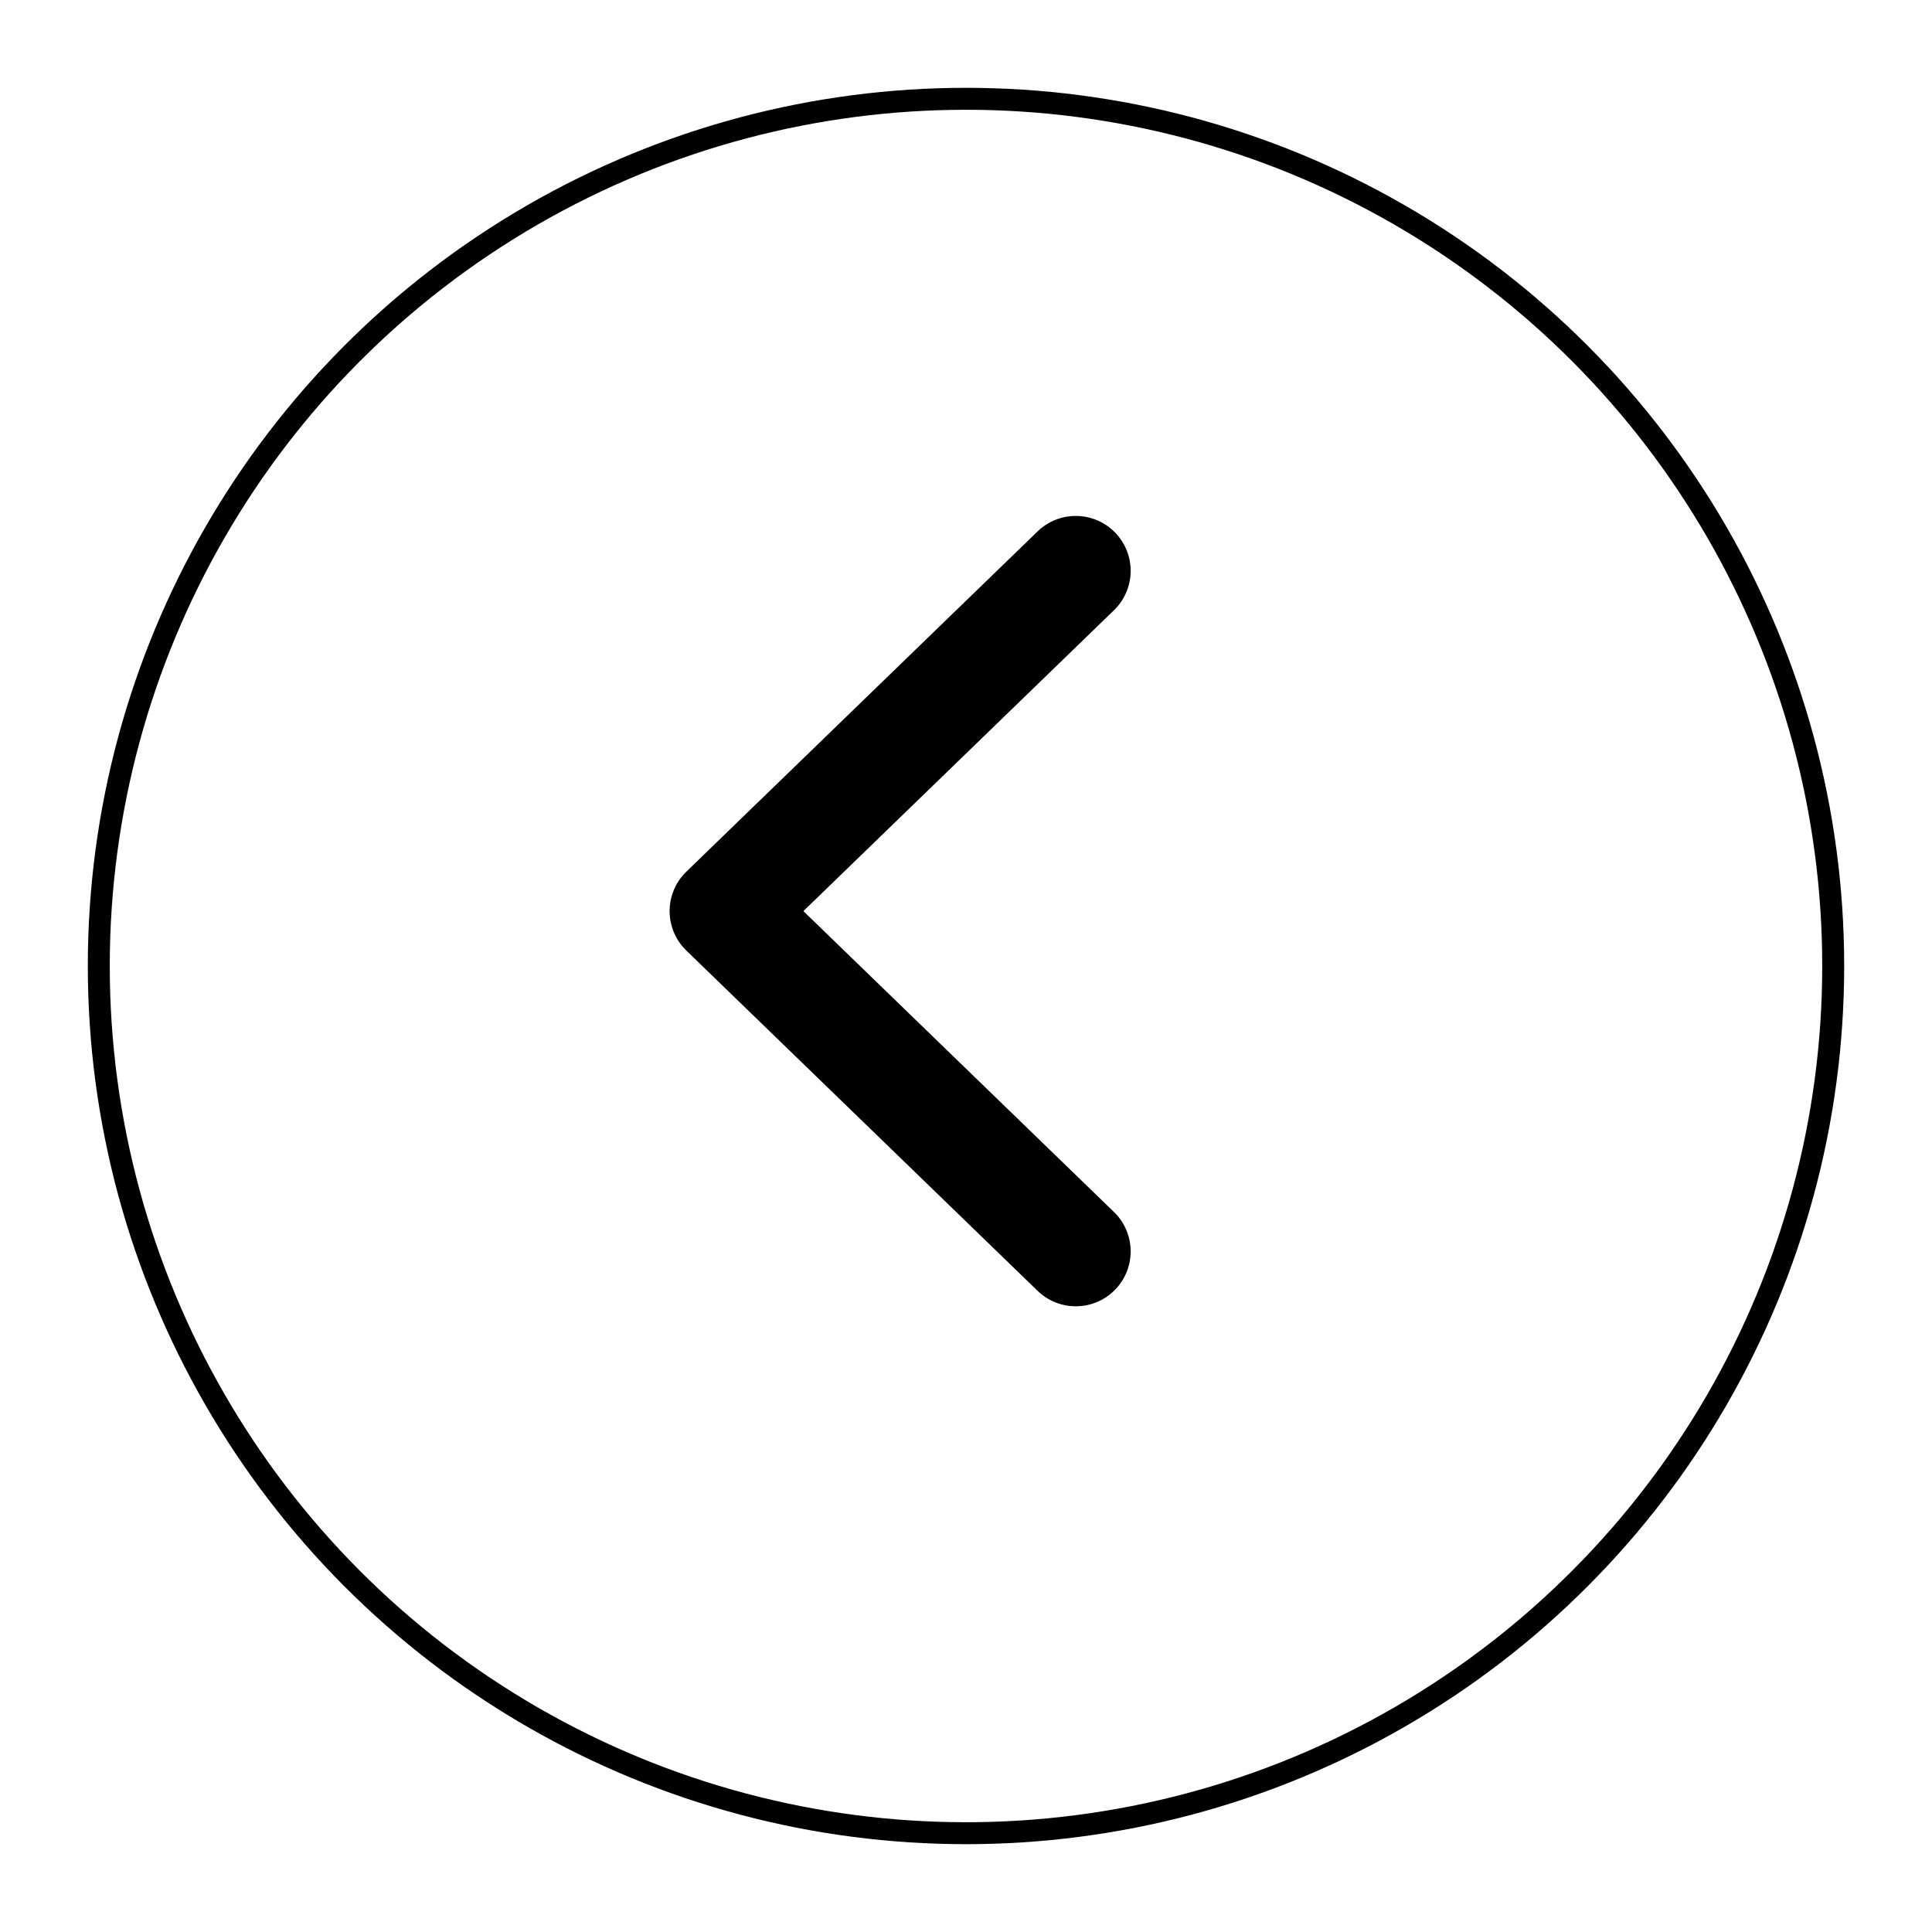
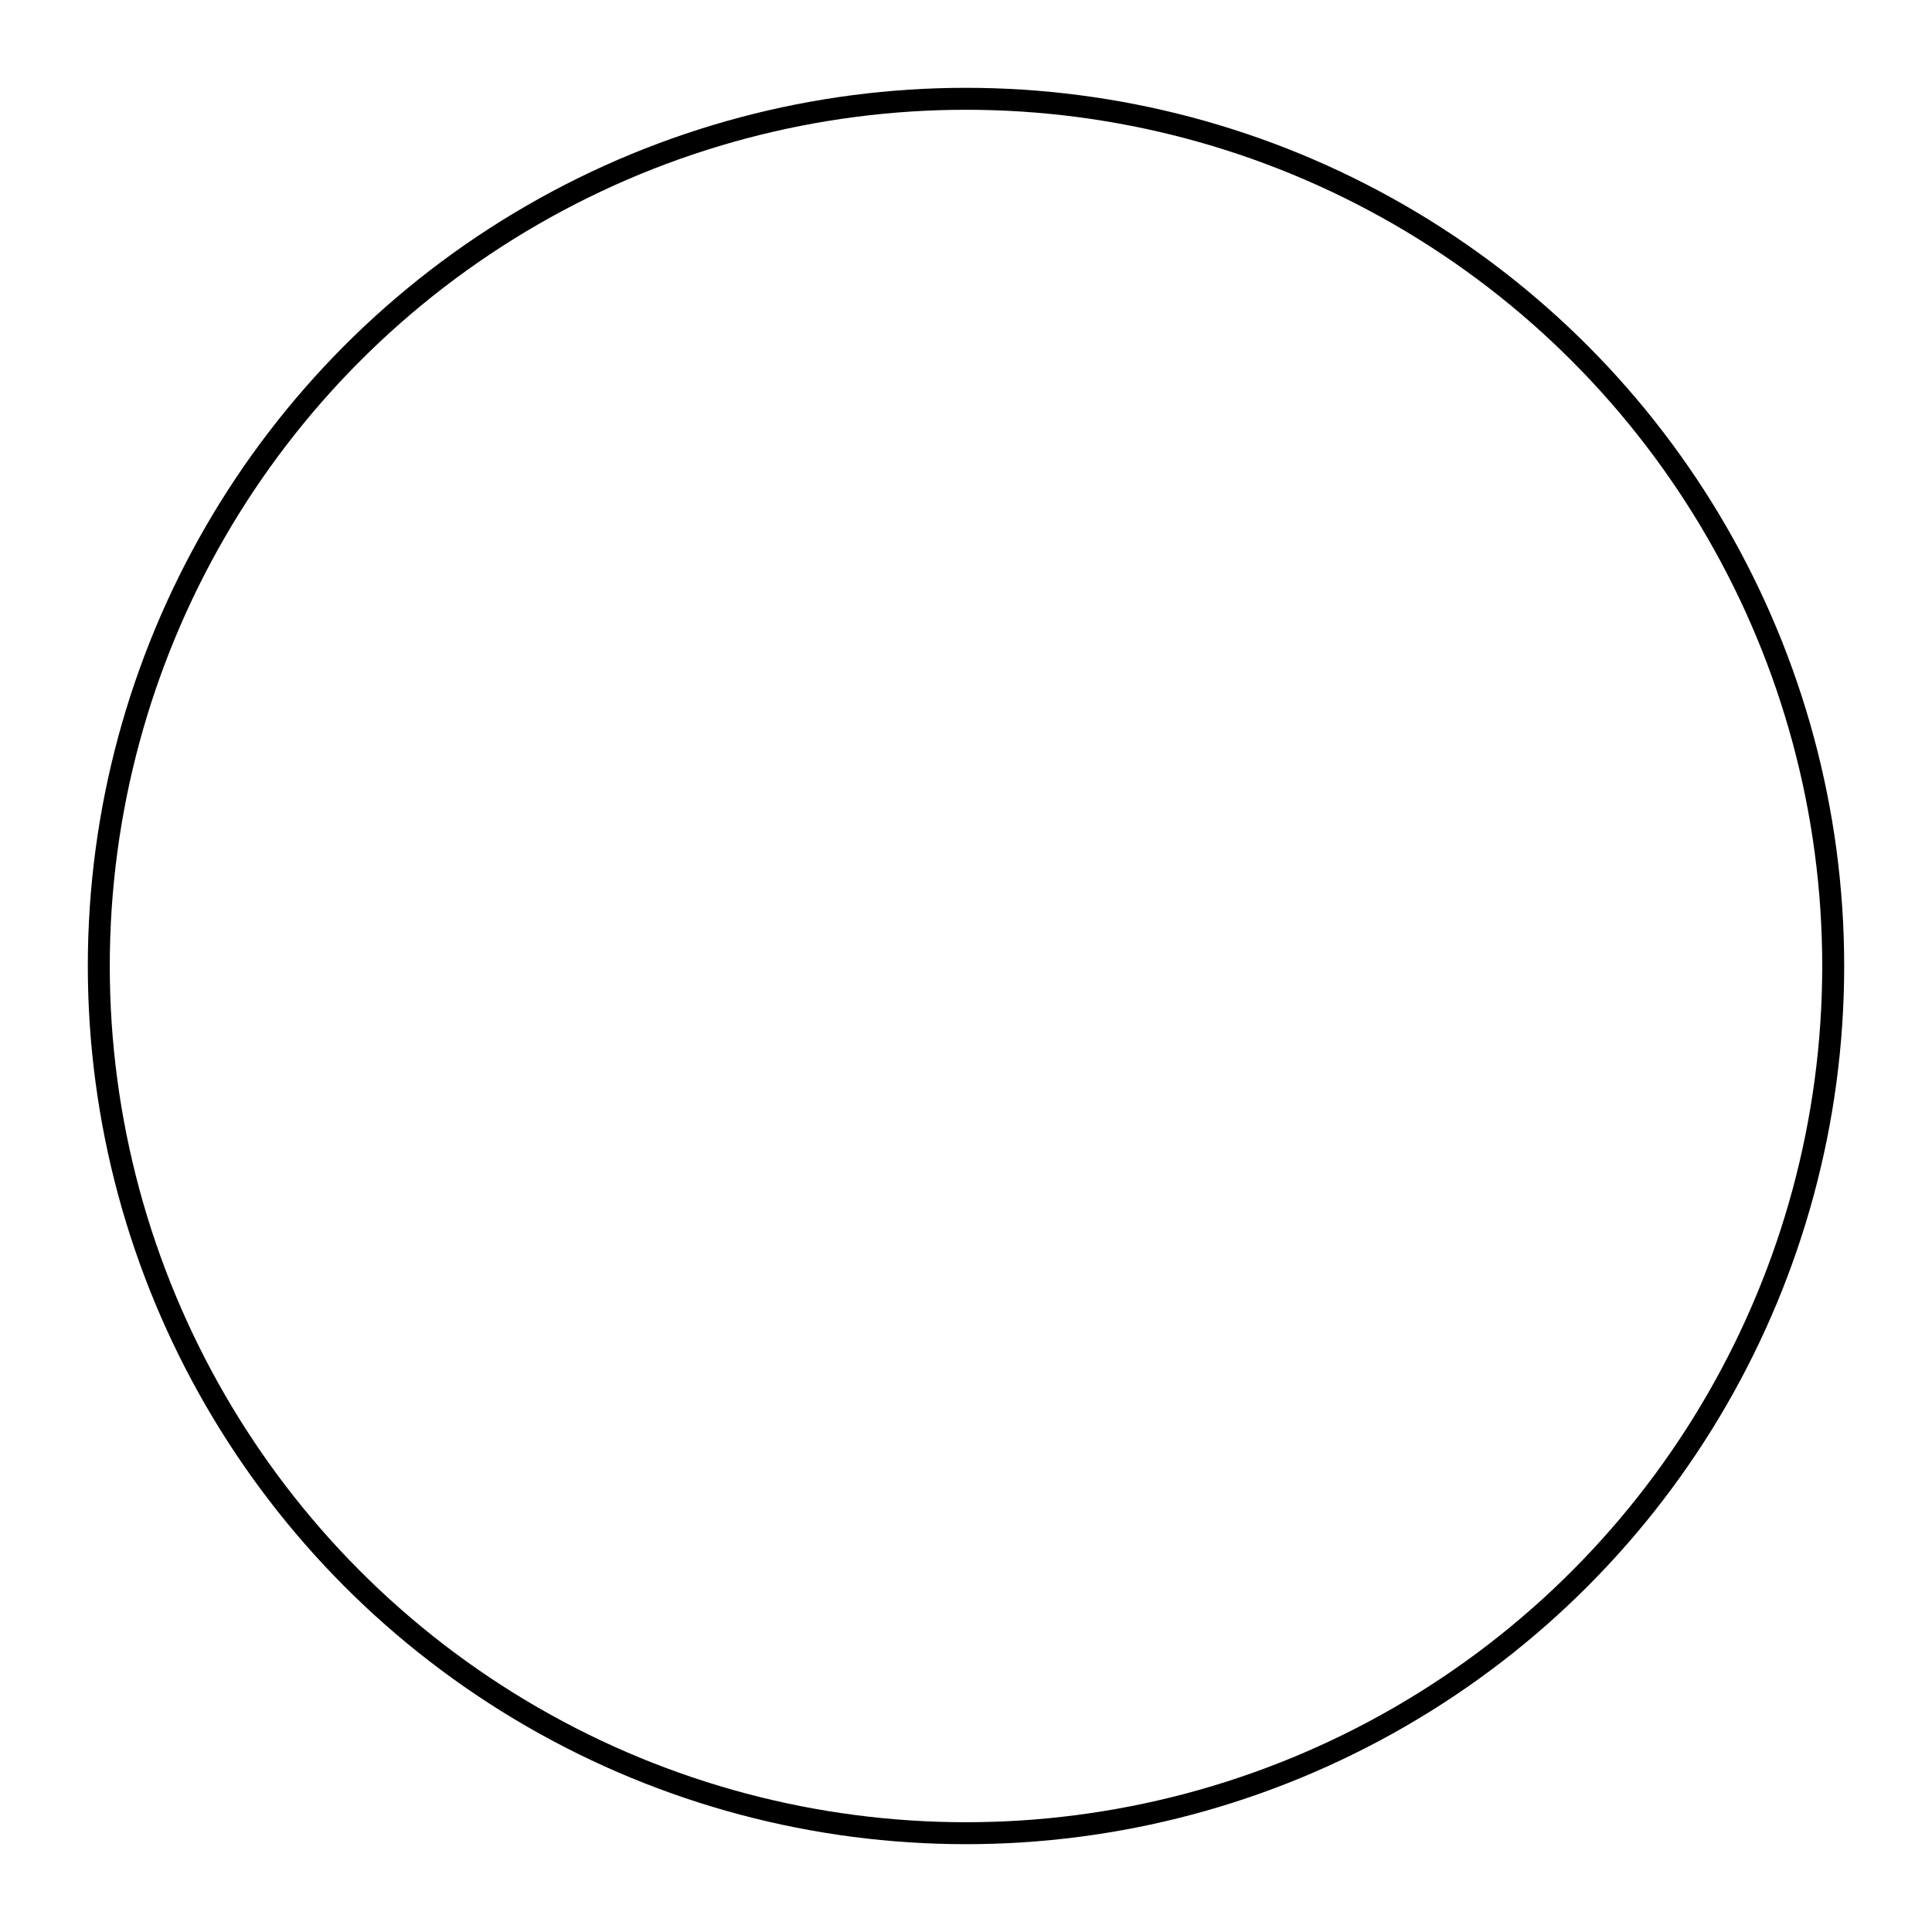
<svg xmlns="http://www.w3.org/2000/svg" width="88" height="88" viewBox="0 0 88 88" fill="none">
  <g filter="url(#filter0_d_7_12)">
-     <circle cx="44" cy="40" r="40" fill="white" />
    <circle cx="44" cy="40" r="39.5" stroke="black" />
  </g>
-   <path d="M49 57L33 41.5L49 26" stroke="black" stroke-width="5" stroke-linecap="round" stroke-linejoin="round" />
  <defs>
    <filter id="filter0_d_7_12" x="0" y="0" width="88" height="88" filterUnits="userSpaceOnUse" color-interpolation-filters="sRGB">
      <feFlood flood-opacity="0" result="BackgroundImageFix" />
      <feColorMatrix in="SourceAlpha" type="matrix" values="0 0 0 0 0 0 0 0 0 0 0 0 0 0 0 0 0 0 127 0" result="hardAlpha" />
      <feOffset dy="4" />
      <feGaussianBlur stdDeviation="2" />
      <feComposite in2="hardAlpha" operator="out" />
      <feColorMatrix type="matrix" values="0 0 0 0 0 0 0 0 0 0 0 0 0 0 0 0 0 0 0.25 0" />
      <feBlend mode="normal" in2="BackgroundImageFix" result="effect1_dropShadow_7_12" />
      <feBlend mode="normal" in="SourceGraphic" in2="effect1_dropShadow_7_12" result="shape" />
    </filter>
  </defs>
</svg>